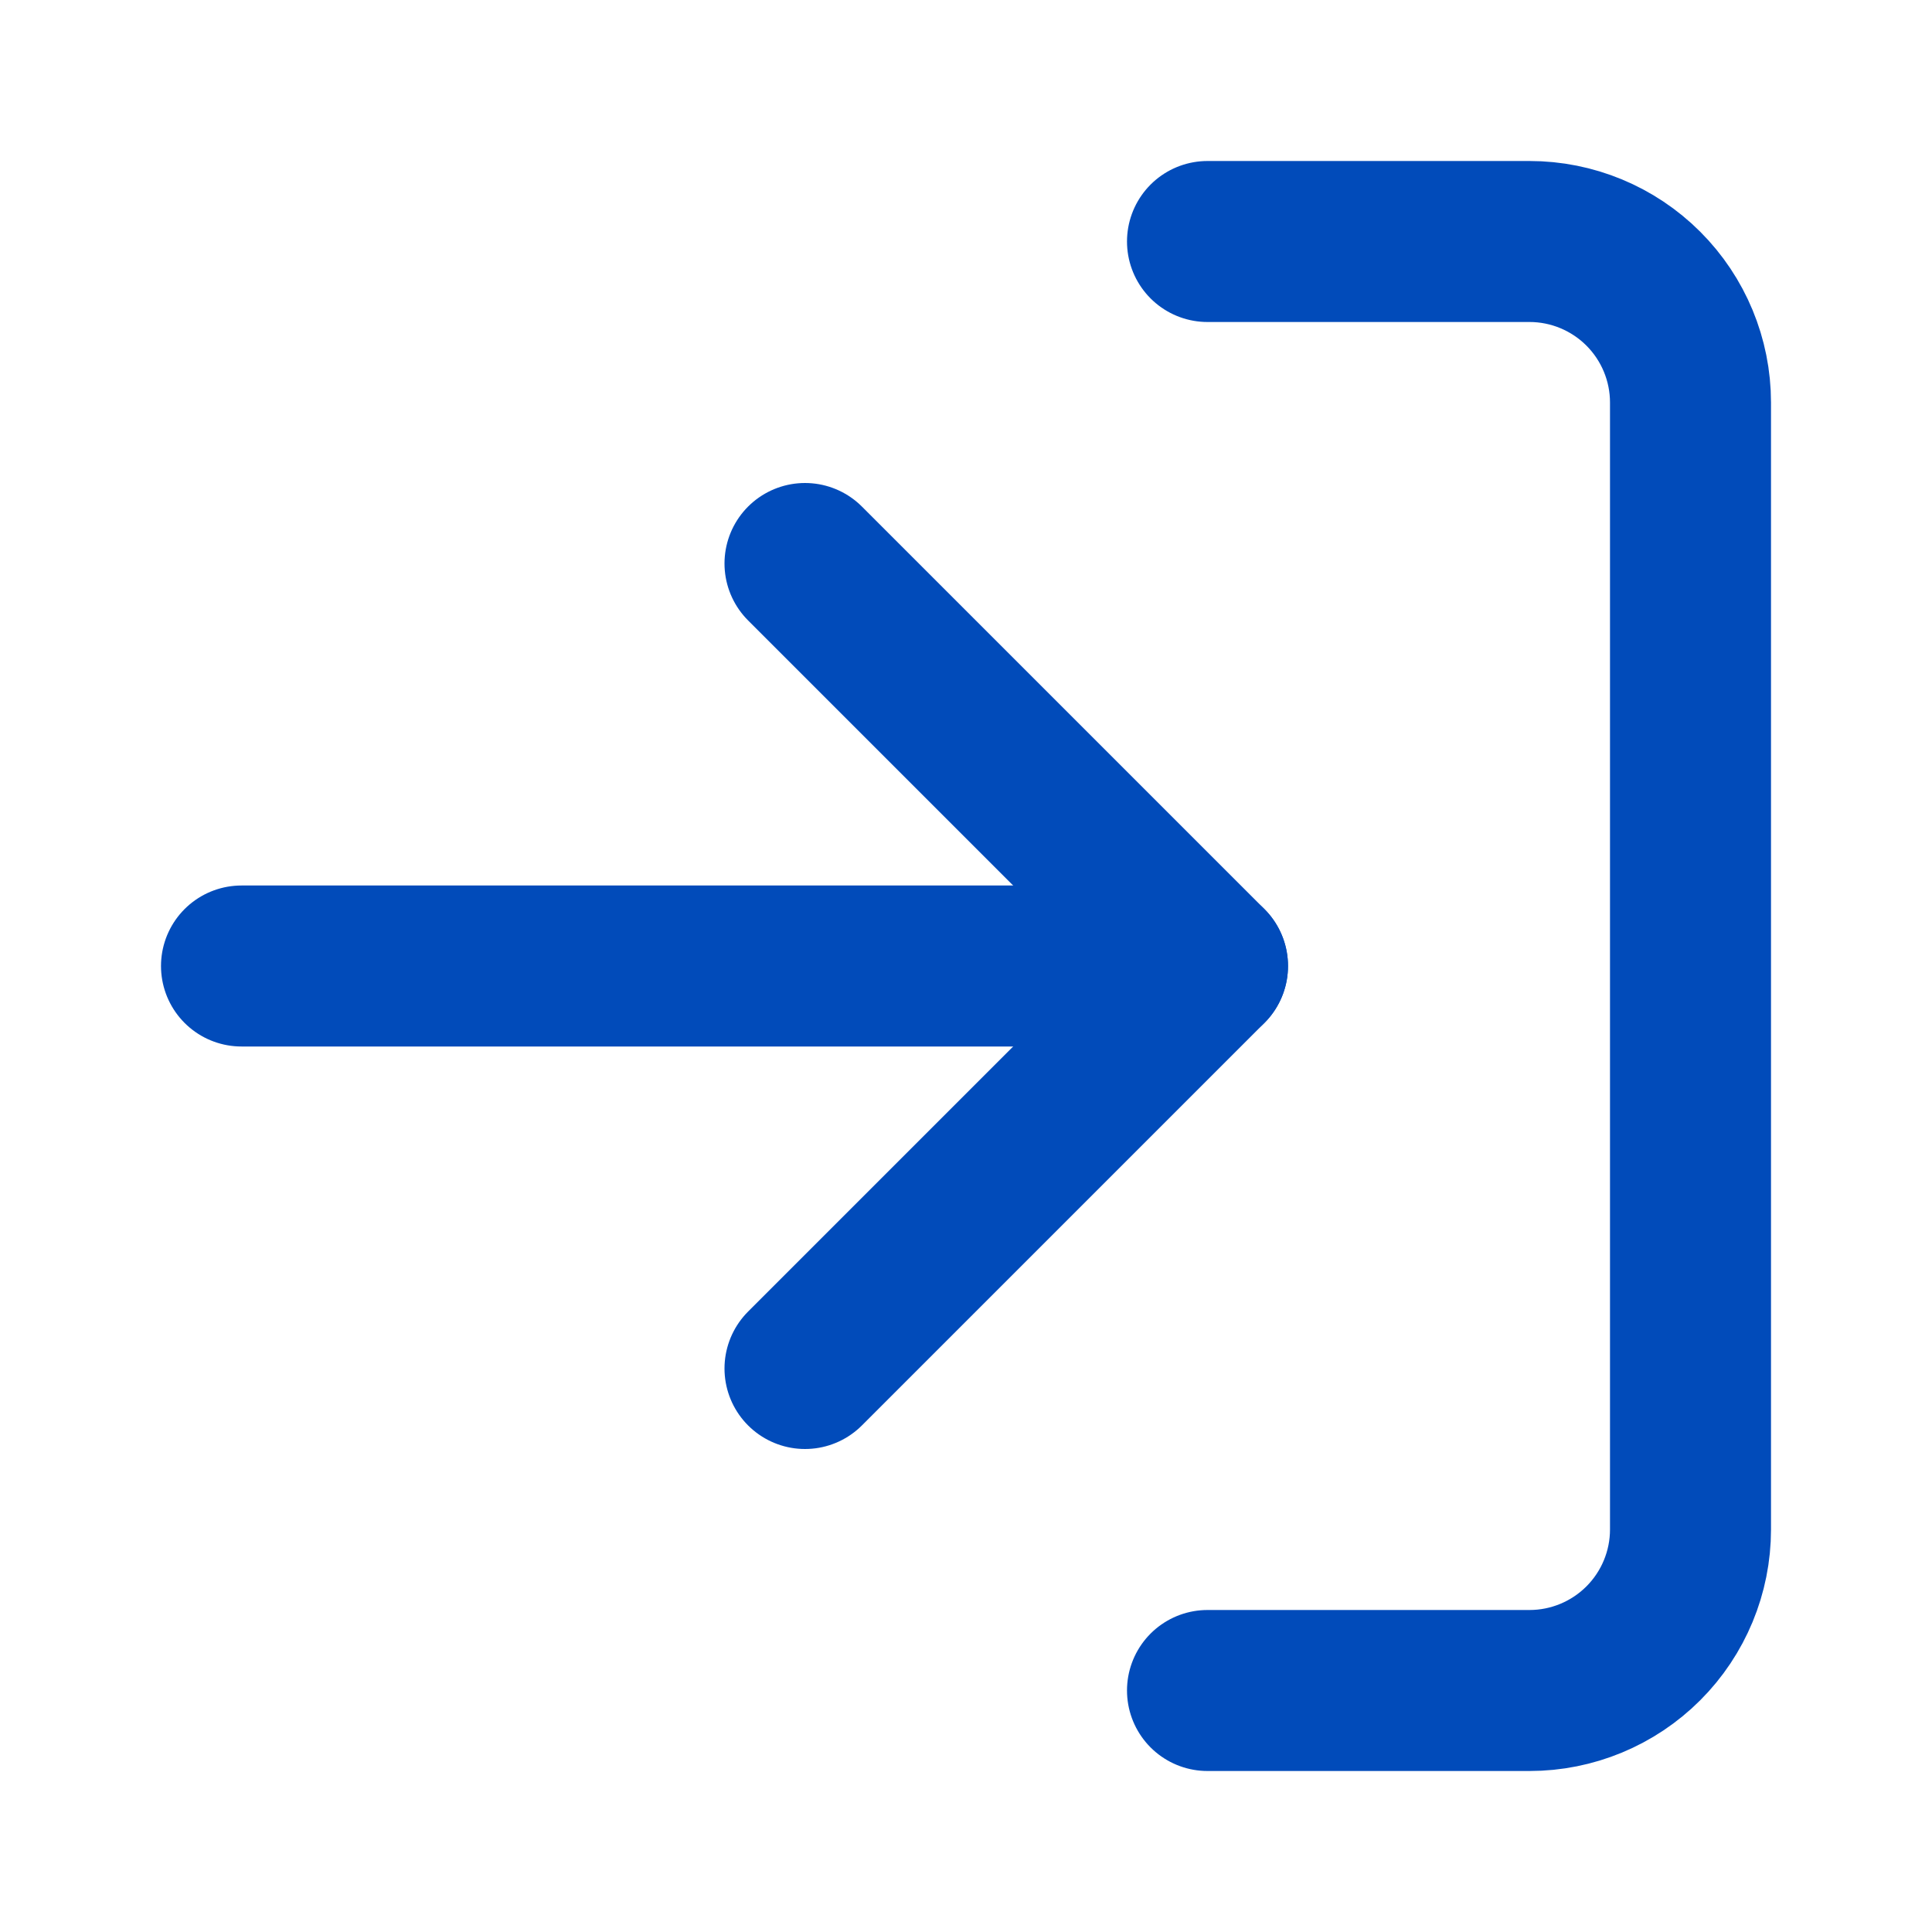
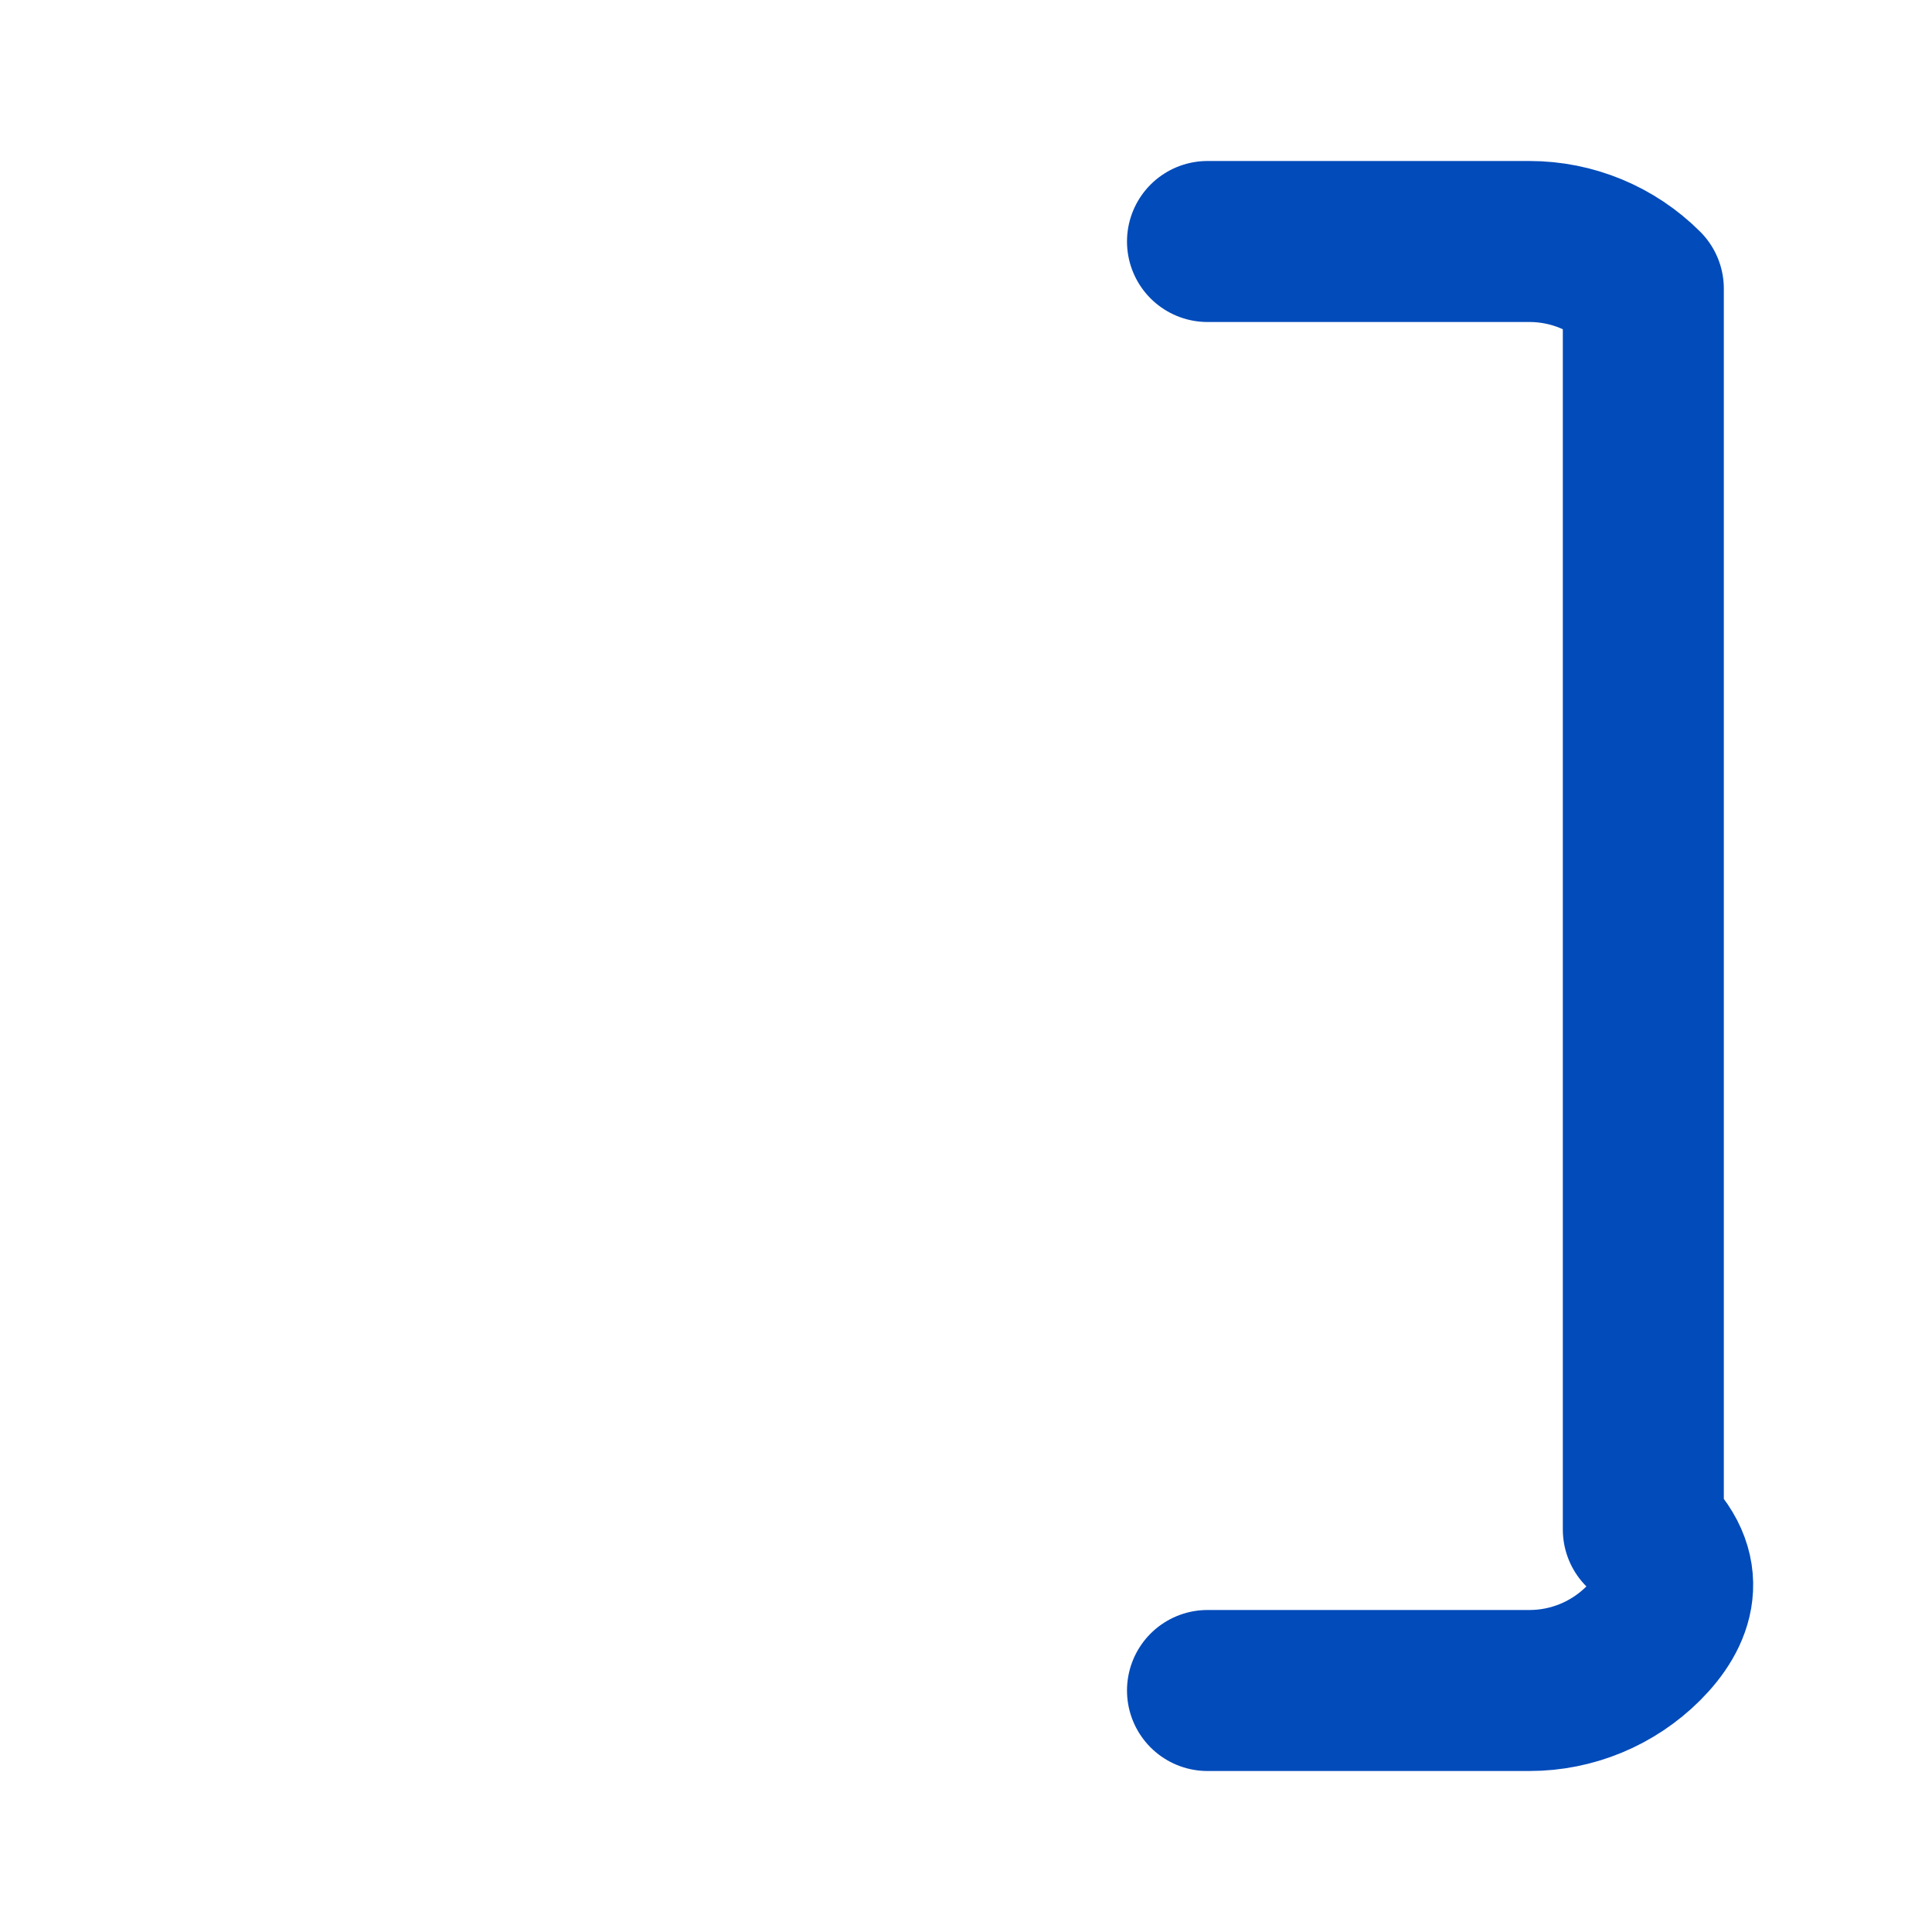
<svg xmlns="http://www.w3.org/2000/svg" width="24" height="24" viewBox="0 0 24 24" fill="none">
-   <path d="M15 3H19C19.53 3 20.039 3.211 20.414 3.586C20.789 3.961 21 4.47 21 5V19C21 19.53 20.789 20.039 20.414 20.414C20.039 20.789 19.53 21 19 21H15" stroke="#014BBA" stroke-width="2" stroke-linecap="round" stroke-linejoin="round" />
-   <path d="M10 17L15 12L10 7" stroke="#014BBA" stroke-width="2" stroke-linecap="round" stroke-linejoin="round" />
-   <path d="M15 12H3" stroke="#014BBA" stroke-width="2" stroke-linecap="round" stroke-linejoin="round" />
+   <path d="M15 3H19C19.53 3 20.039 3.211 20.414 3.586V19C21 19.53 20.789 20.039 20.414 20.414C20.039 20.789 19.53 21 19 21H15" stroke="#014BBA" stroke-width="2" stroke-linecap="round" stroke-linejoin="round" />
</svg>